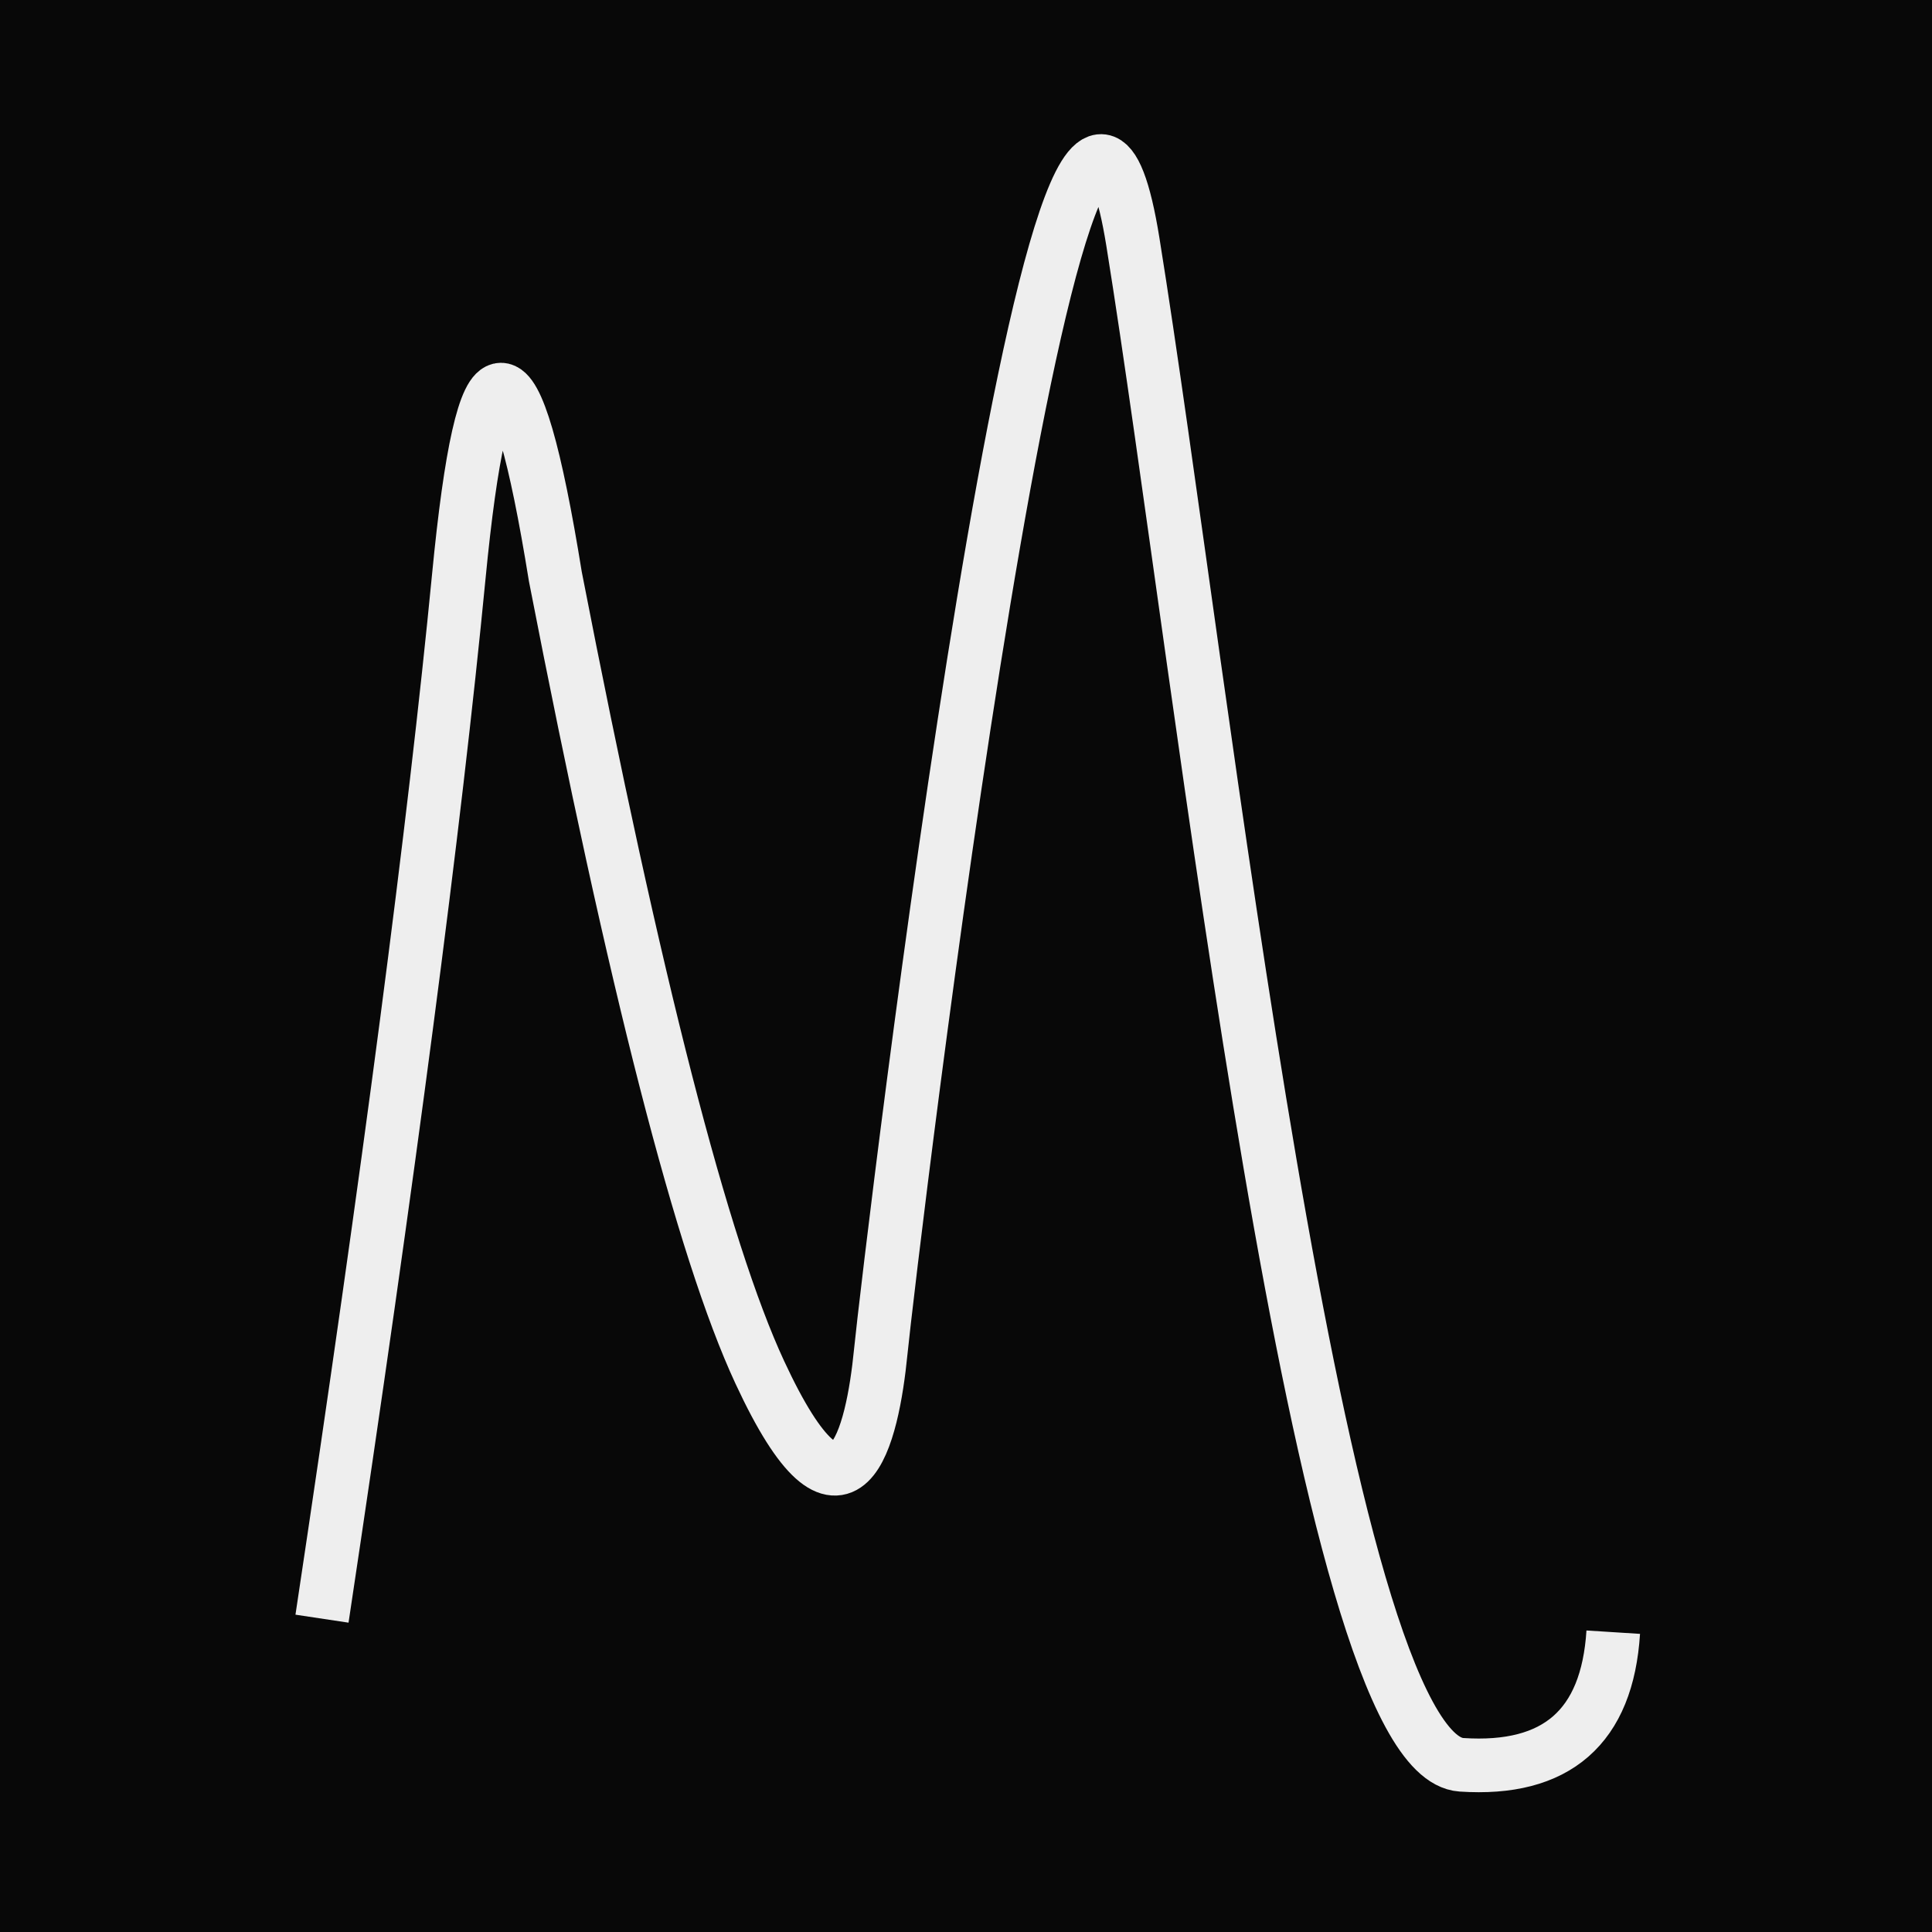
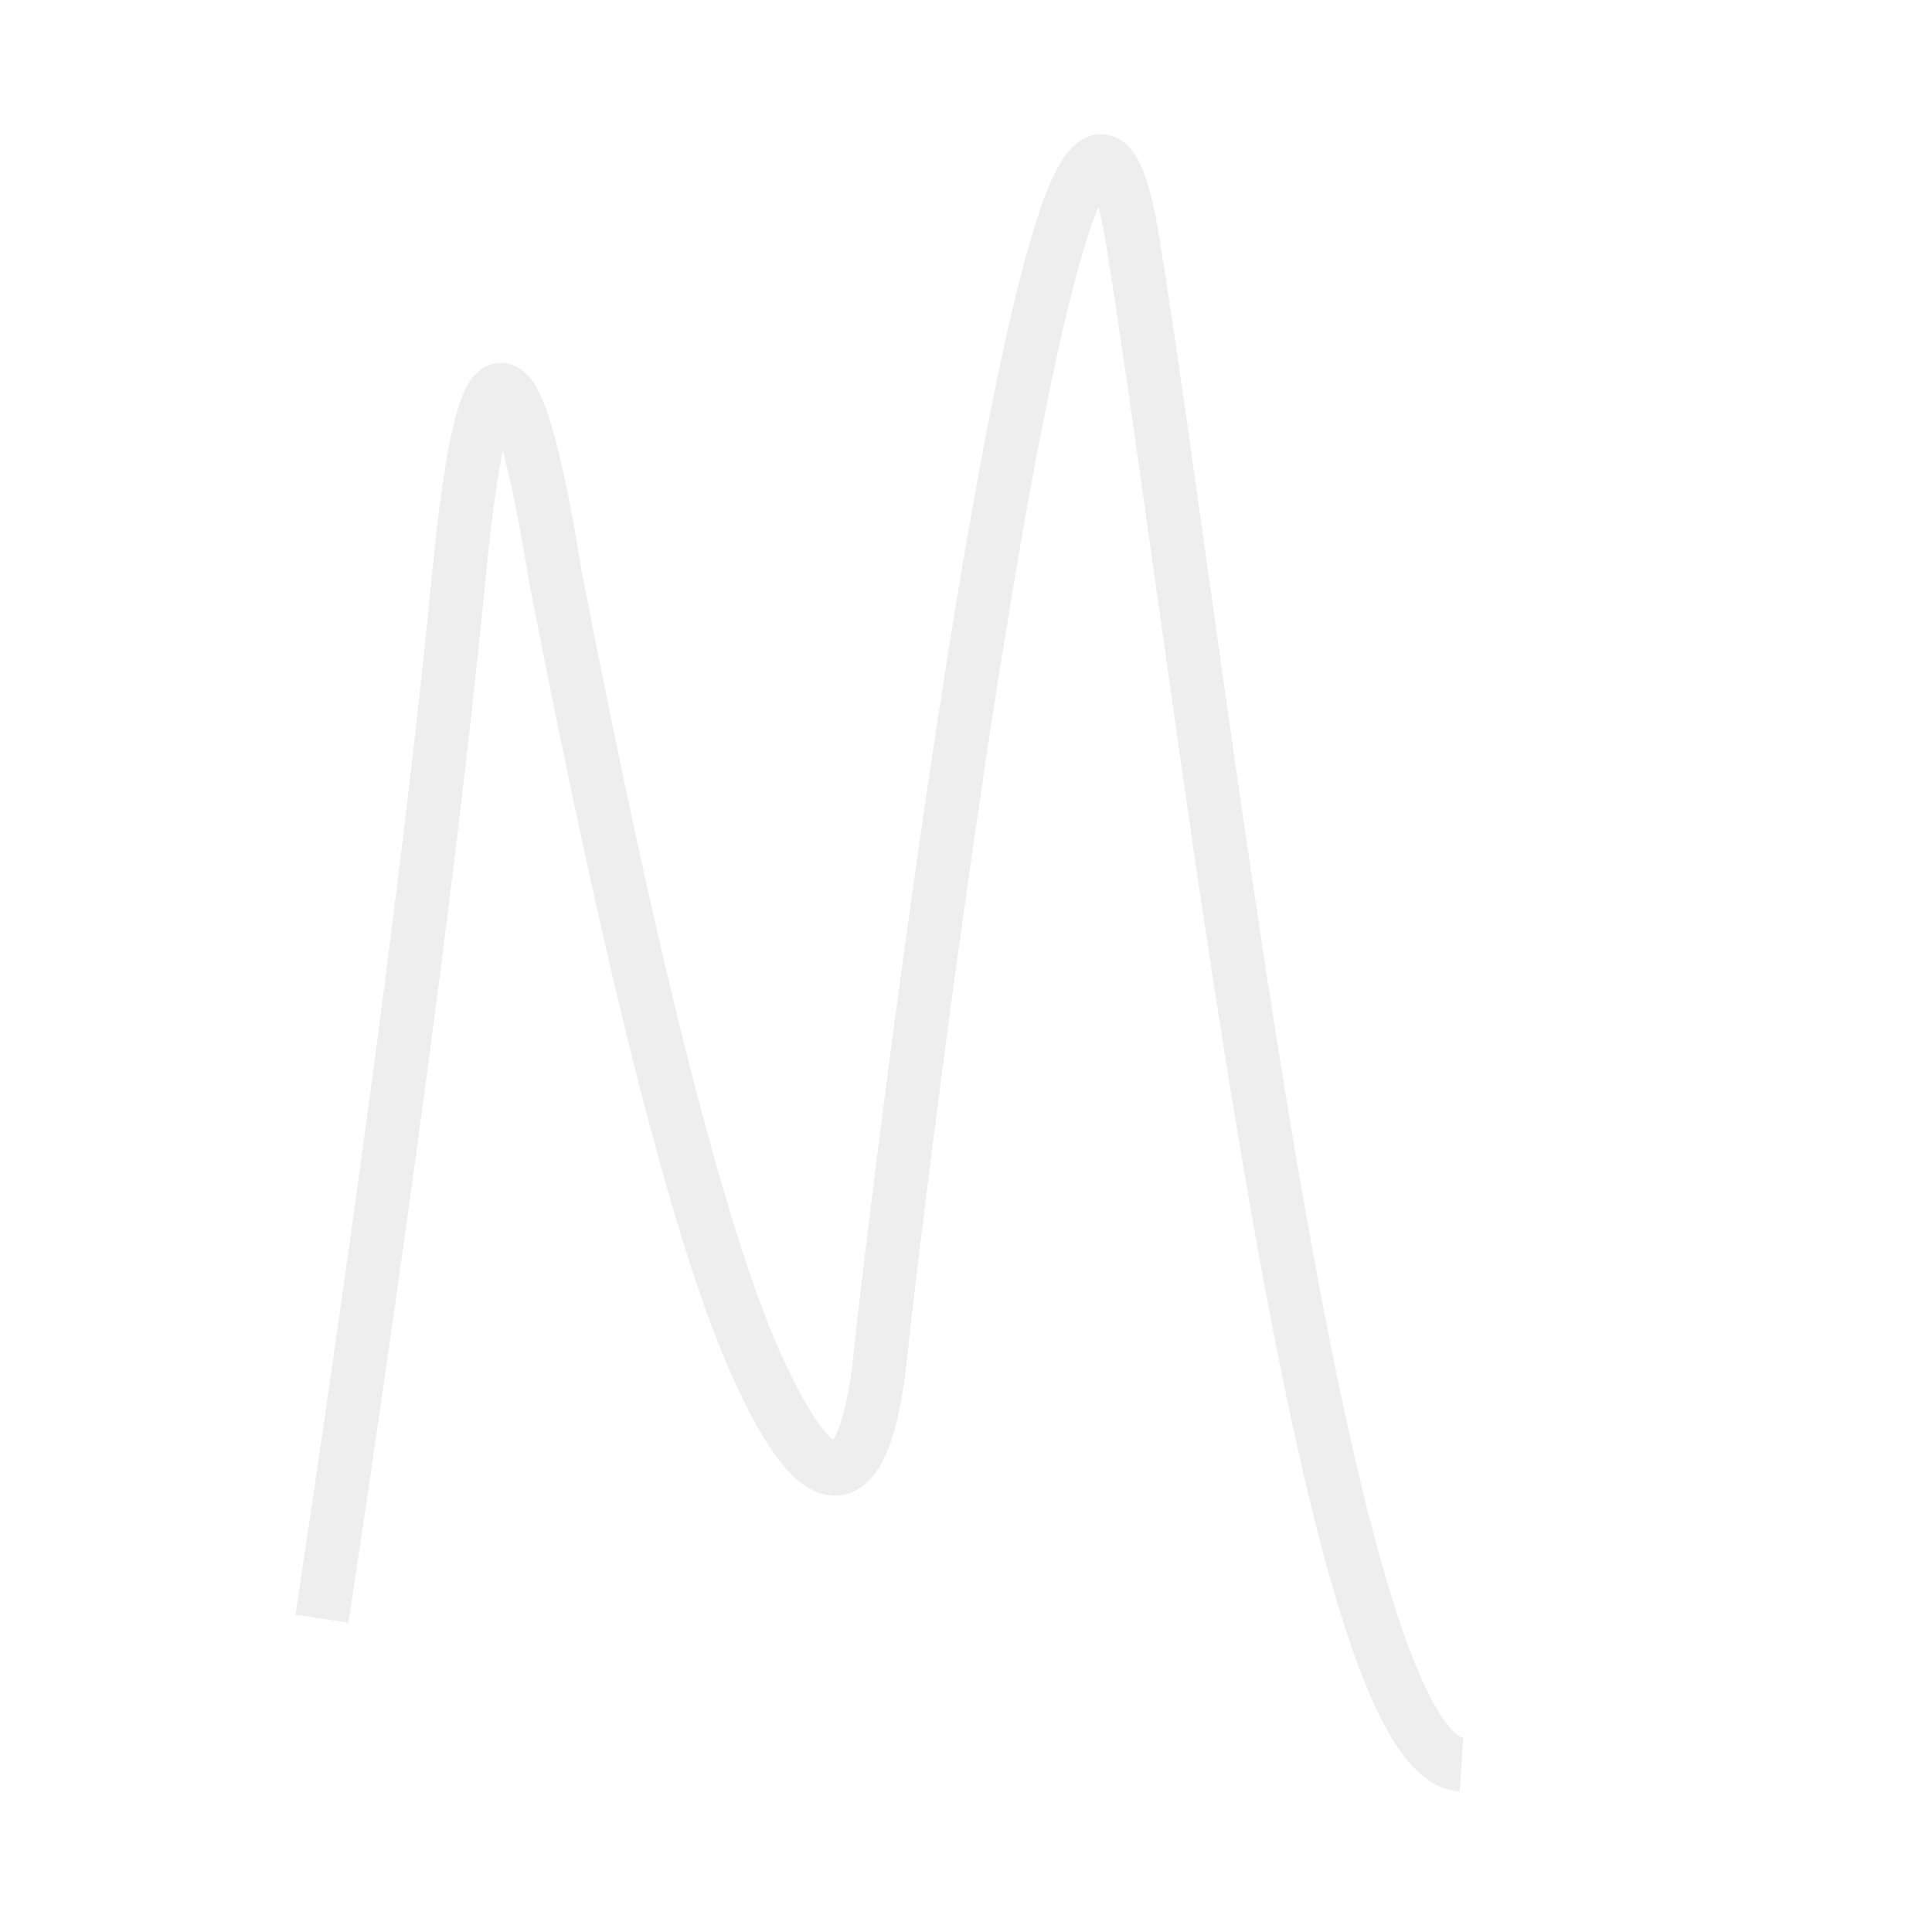
<svg xmlns="http://www.w3.org/2000/svg" width="180px" height="180px" viewBox="0 0 180 180" version="1.1">
  <title>Artboard</title>
  <desc>Created with Sketch.</desc>
  <g id="Artboard" stroke="none" stroke-width="1" fill="none" fill-rule="evenodd">
-     <rect fill="#080808" x="0" y="0" width="180" height="180" />
-     <path d="M30,150.808 C36.248,109.306 40.496,76.943 42.744,53.719 C44.991,30.494 47.99,30.494 51.741,53.719 C59.125,91.696 65.473,116.405 70.784,127.845 C78.75,145.004 81.29,133.726 82.058,125.937 C82.826,118.149 99.002,-18.063 105.549,22.542 C112.096,63.148 122.85,163.532 136.157,164.421 C145.028,165.013 149.743,160.895 150.302,152.066" id="Path" stroke="#EEEEEE" stroke-width="5" fill-rule="nonzero" />
+     <path d="M30,150.808 C36.248,109.306 40.496,76.943 42.744,53.719 C44.991,30.494 47.99,30.494 51.741,53.719 C59.125,91.696 65.473,116.405 70.784,127.845 C78.75,145.004 81.29,133.726 82.058,125.937 C82.826,118.149 99.002,-18.063 105.549,22.542 C112.096,63.148 122.85,163.532 136.157,164.421 " id="Path" stroke="#EEEEEE" stroke-width="5" fill-rule="nonzero" />
  </g>
</svg>